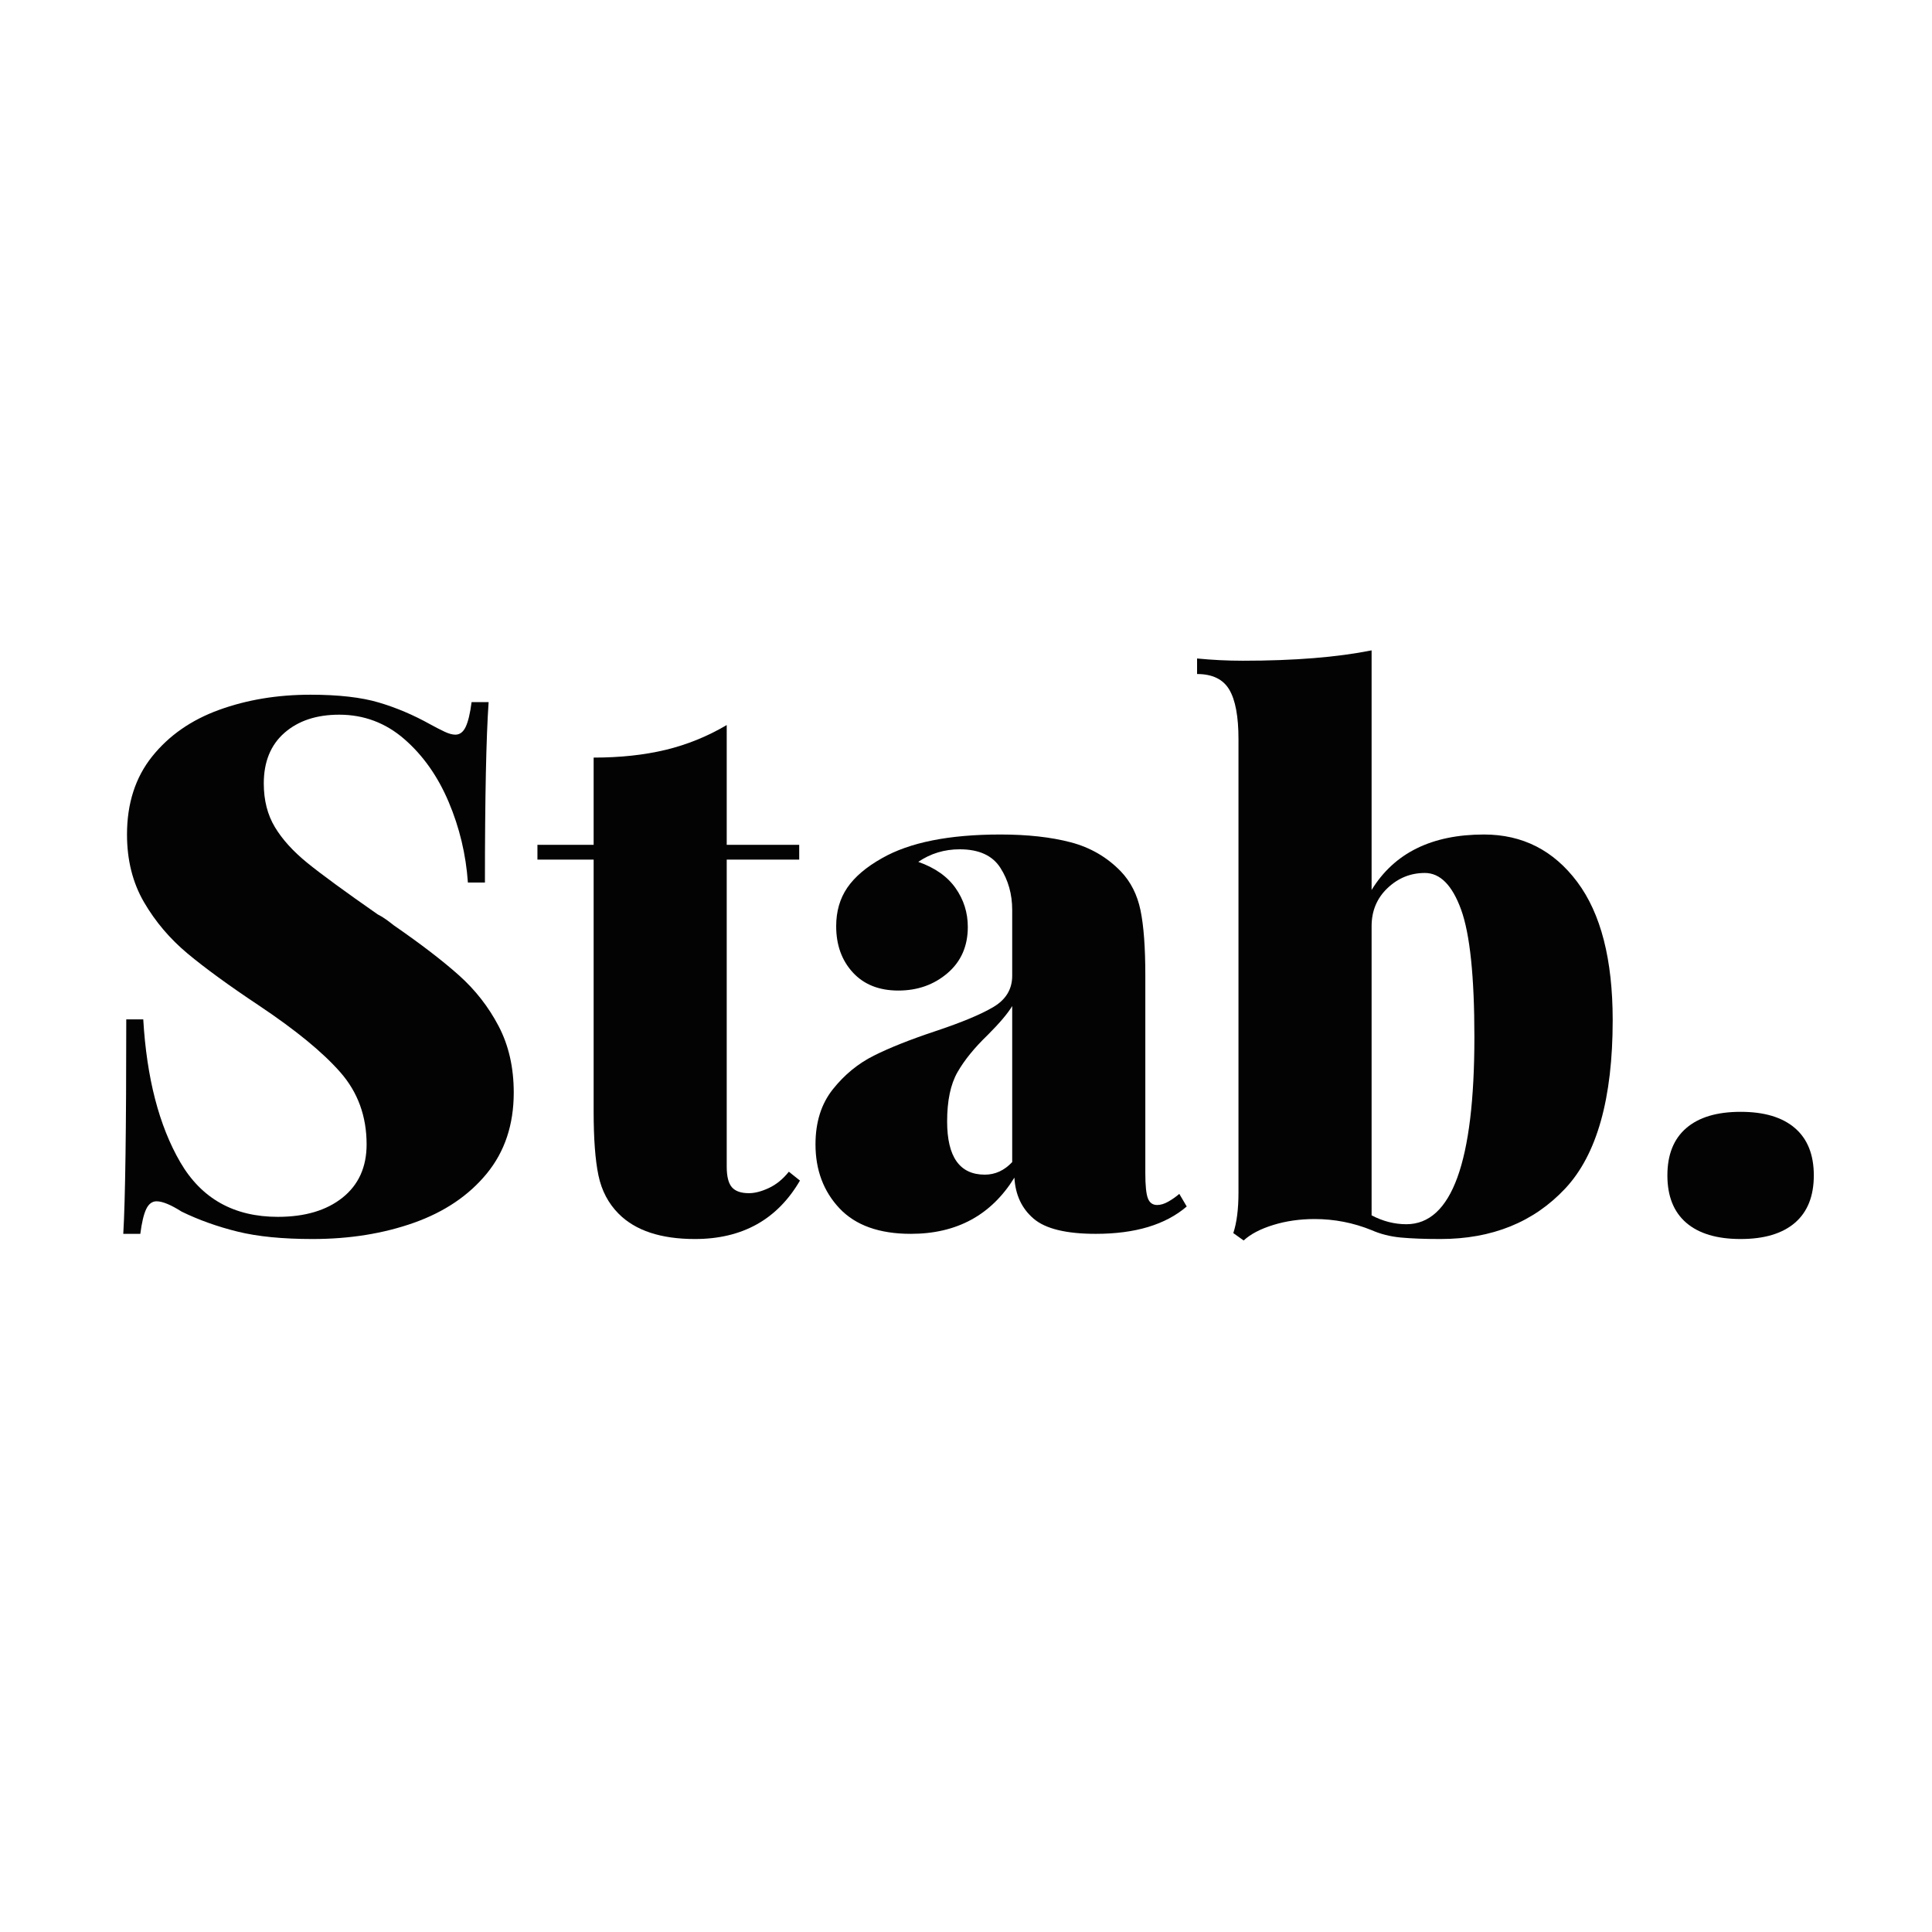
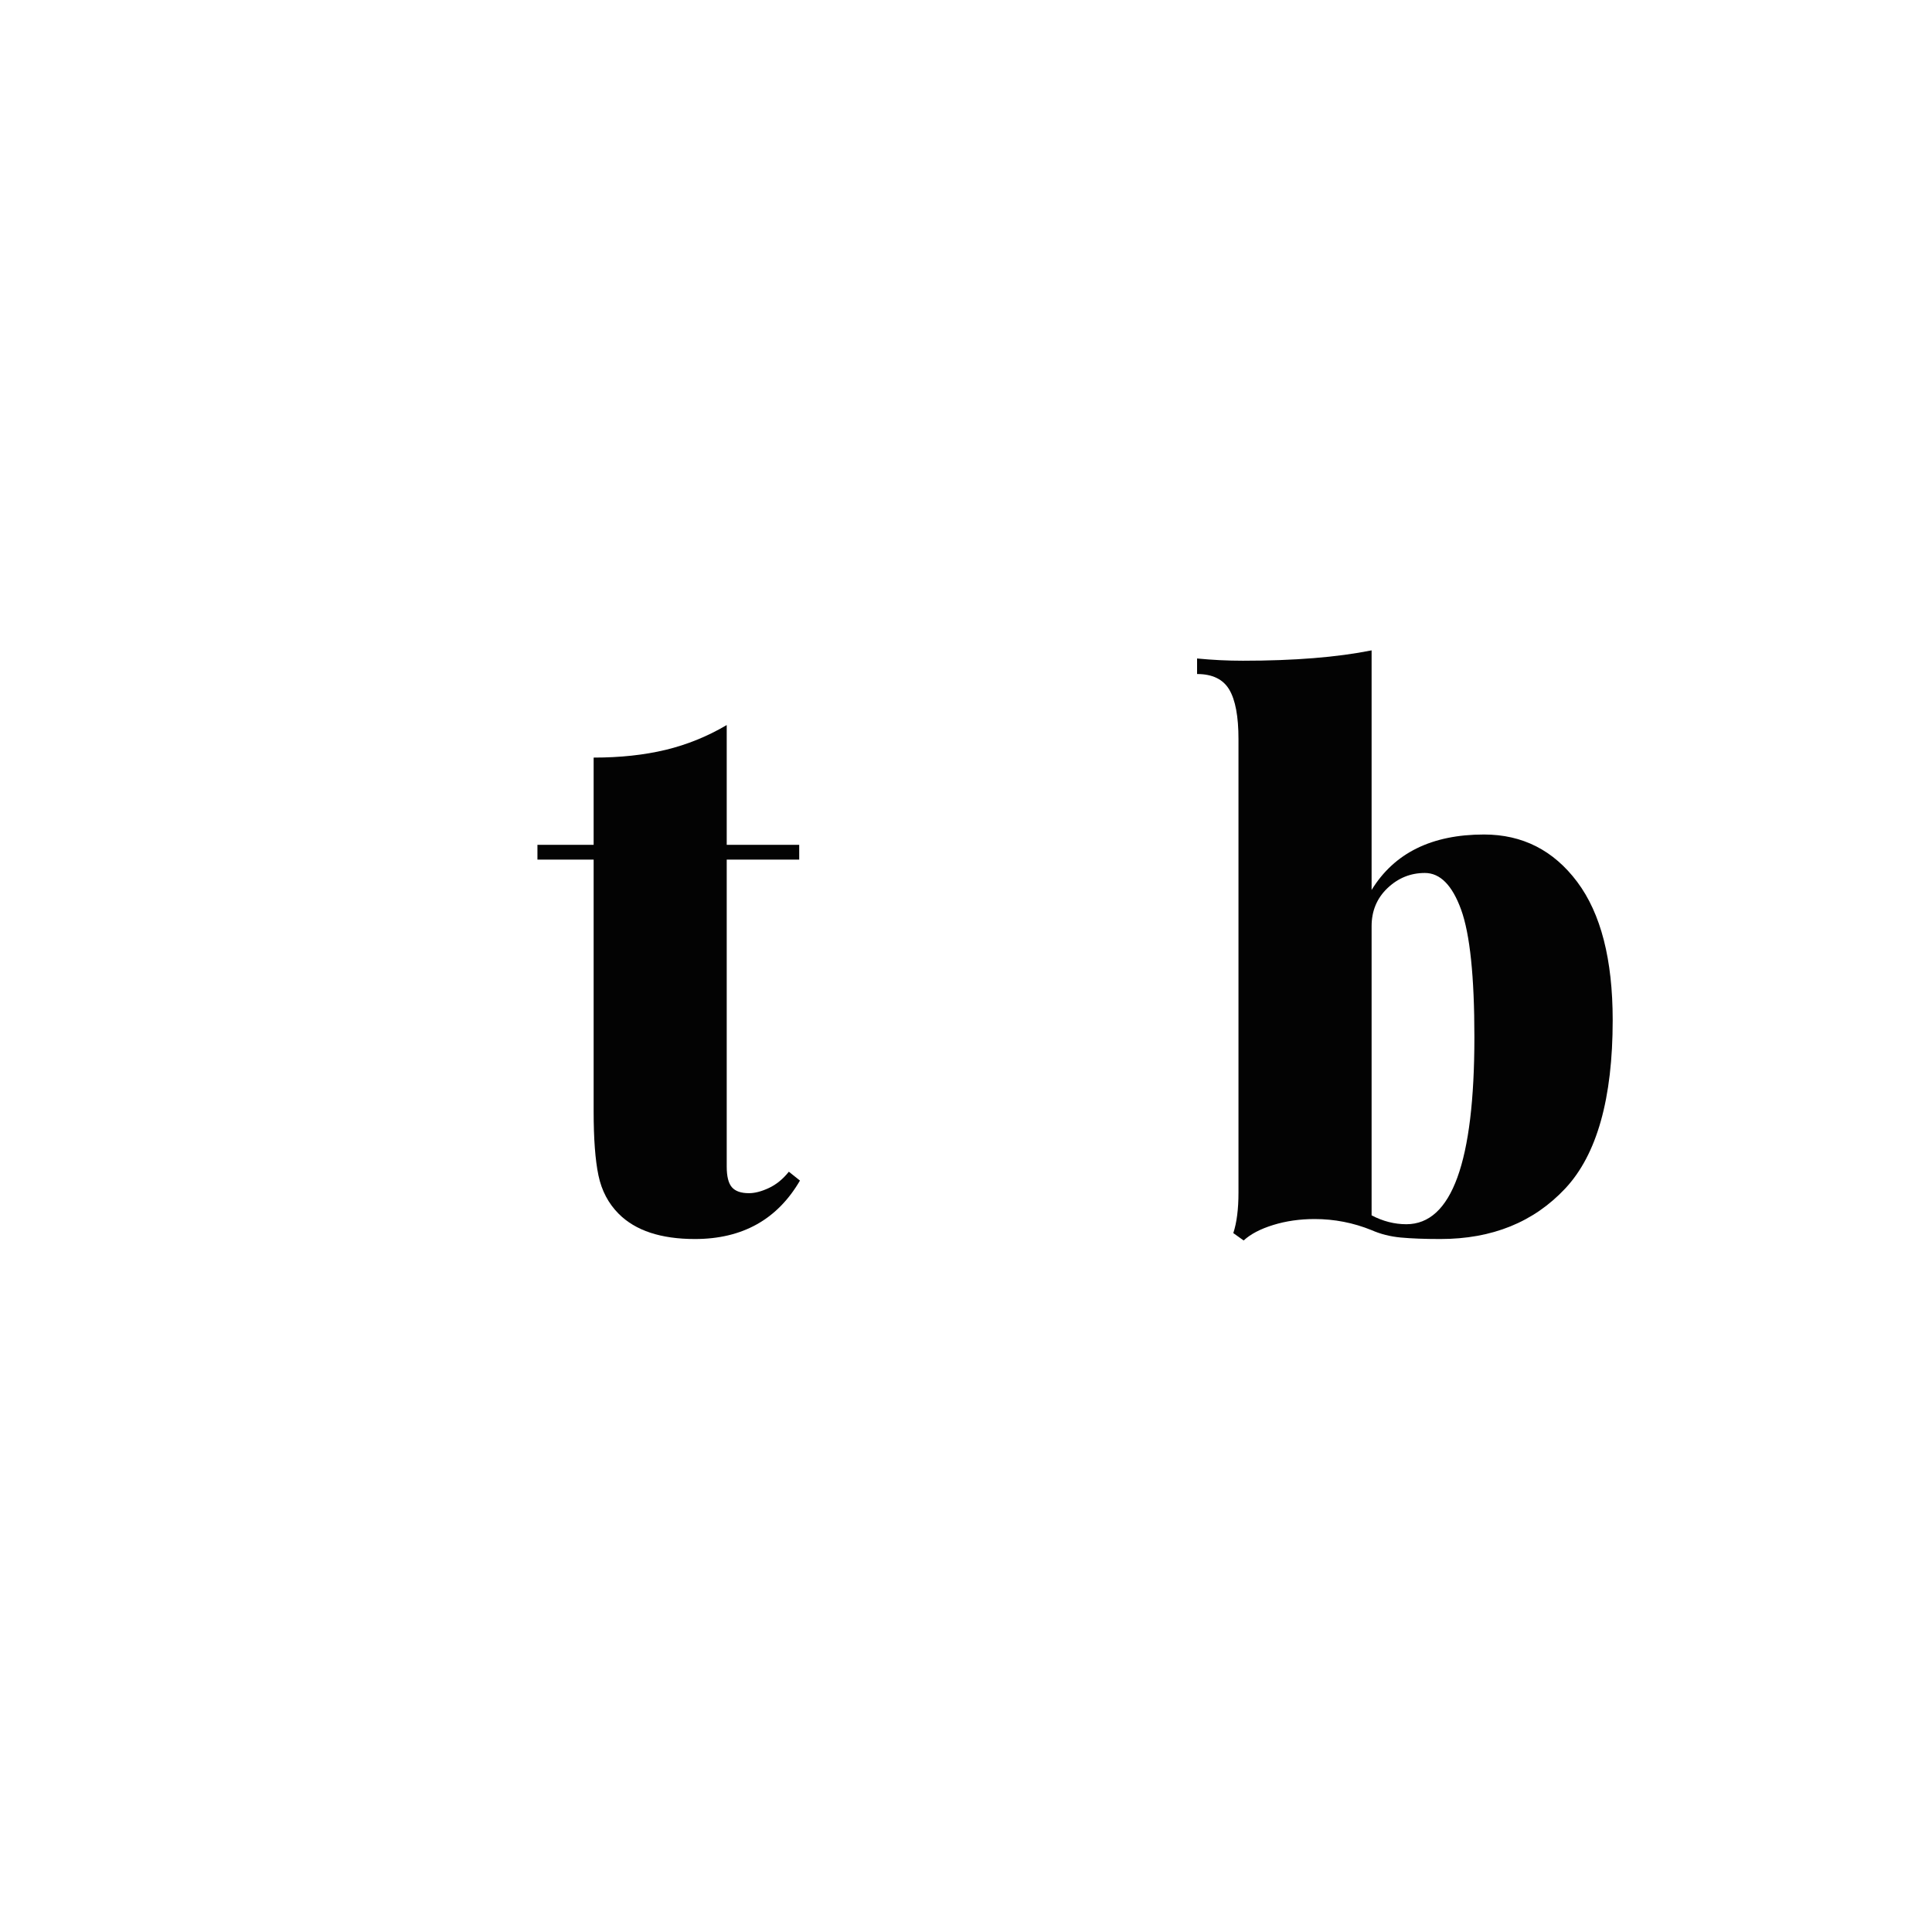
<svg xmlns="http://www.w3.org/2000/svg" version="1.0" preserveAspectRatio="xMidYMid meet" height="1080" viewBox="0 0 810 810" zoomAndPan="magnify" width="1080">
  <defs>
    <g />
  </defs>
-   <rect fill-opacity="1" height="972" y="-81" fill="#ffffff" width="972" x="-81" />
-   <rect fill-opacity="1" height="972" y="-81" fill="#ffffff" width="972" x="-81" />
  <g fill-opacity="1" fill="#030303">
    <g transform="translate(36.498, 515.121)">
      <g>
-         <path d="M 93.641 -223.859 C 105.422 -223.859 114.977 -222.77 122.312 -220.594 C 129.645 -218.426 136.828 -215.379 143.859 -211.453 C 146.129 -210.211 148.145 -209.176 149.906 -208.344 C 151.664 -207.52 153.164 -207.109 154.406 -207.109 C 156.258 -207.109 157.703 -208.191 158.734 -210.359 C 159.773 -212.535 160.602 -216 161.219 -220.75 L 168.359 -220.75 C 167.328 -205.875 166.812 -180.66 166.812 -145.109 L 159.672 -145.109 C 158.848 -156.891 156.16 -168.148 151.609 -178.891 C 147.066 -189.641 140.867 -198.426 133.016 -205.25 C 125.16 -212.07 116.062 -215.484 105.719 -215.484 C 96.219 -215.484 88.57 -212.953 82.781 -207.891 C 76.988 -202.828 74.094 -195.742 74.094 -186.641 C 74.094 -179.617 75.645 -173.523 78.75 -168.359 C 81.852 -163.191 86.398 -158.176 92.391 -153.312 C 98.391 -148.457 108.207 -141.273 121.844 -131.766 C 123.082 -131.148 124.27 -130.426 125.406 -129.594 C 126.551 -128.77 127.641 -127.945 128.672 -127.125 C 140.035 -119.27 149.129 -112.289 155.953 -106.188 C 162.773 -100.094 168.301 -93.016 172.531 -84.953 C 176.77 -76.891 178.891 -67.586 178.891 -57.047 C 178.891 -43.609 175.117 -32.289 167.578 -23.094 C 160.035 -13.895 149.852 -7.02 137.031 -2.469 C 124.219 2.07 110.062 4.344 94.562 4.344 C 81.957 4.344 71.469 3.305 63.094 1.234 C 54.719 -0.828 46.914 -3.613 39.688 -7.125 C 35.133 -10.02 31.617 -11.469 29.141 -11.469 C 27.285 -11.469 25.836 -10.379 24.797 -8.203 C 23.766 -6.035 22.941 -2.578 22.328 2.172 L 15.188 2.172 C 16.02 -11.879 16.438 -41.852 16.438 -87.75 L 23.562 -87.75 C 25.008 -63.145 30.176 -43.191 39.062 -27.891 C 47.945 -12.598 61.586 -4.953 79.984 -4.953 C 91.359 -4.953 100.406 -7.641 107.125 -13.016 C 113.844 -18.391 117.203 -25.832 117.203 -35.344 C 117.203 -47.125 113.531 -57.195 106.188 -65.562 C 98.852 -73.938 87.438 -83.297 71.938 -93.641 C 59.531 -101.898 49.602 -109.129 42.156 -115.328 C 34.719 -121.535 28.625 -128.719 23.875 -136.875 C 19.125 -145.039 16.75 -154.5 16.75 -165.25 C 16.75 -178.27 20.258 -189.172 27.281 -197.953 C 34.312 -206.742 43.664 -213.258 55.344 -217.5 C 67.02 -221.738 79.785 -223.859 93.641 -223.859 Z M 93.641 -223.859" />
-       </g>
+         </g>
    </g>
  </g>
  <g fill-opacity="1" fill="#030303">
    <g transform="translate(226.556, 515.121)">
      <g>
        <path d="M 78.125 -160.922 L 108.516 -160.922 L 108.516 -154.719 L 78.125 -154.719 L 78.125 -26.047 C 78.125 -21.91 78.848 -19.016 80.297 -17.359 C 81.742 -15.703 84.125 -14.875 87.438 -14.875 C 89.914 -14.875 92.703 -15.598 95.797 -17.047 C 98.898 -18.492 101.691 -20.77 104.172 -23.875 L 108.828 -20.156 C 99.316 -3.82 84.641 4.344 64.797 4.344 C 50.535 4.344 39.891 0.828 32.859 -6.203 C 28.523 -10.547 25.688 -15.922 24.344 -22.328 C 23 -28.734 22.328 -37.723 22.328 -49.297 L 22.328 -154.719 L -1.234 -154.719 L -1.234 -160.922 L 22.328 -160.922 L 22.328 -197.5 C 33.484 -197.5 43.555 -198.582 52.547 -200.75 C 61.547 -202.926 70.07 -206.391 78.125 -211.141 Z M 78.125 -160.922" />
      </g>
    </g>
  </g>
  <g fill-opacity="1" fill="#030303">
    <g transform="translate(335.072, 515.121)">
      <g>
-         <path d="M 46.812 2.172 C 33.582 2.172 23.609 -1.391 16.891 -8.516 C 10.18 -15.648 6.828 -24.594 6.828 -35.344 C 6.828 -44.645 9.254 -52.344 14.109 -58.438 C 18.961 -64.539 24.695 -69.242 31.312 -72.547 C 37.926 -75.859 46.504 -79.27 57.047 -82.781 C 68.211 -86.5 76.379 -89.91 81.547 -93.016 C 86.711 -96.117 89.297 -100.457 89.297 -106.031 L 89.297 -133.625 C 89.297 -140.238 87.641 -146.129 84.328 -151.297 C 81.023 -156.461 75.344 -159.047 67.281 -159.047 C 60.875 -159.047 55.086 -157.289 49.922 -153.781 C 56.941 -151.301 62.156 -147.629 65.562 -142.766 C 68.977 -137.91 70.688 -132.488 70.688 -126.5 C 70.688 -118.438 67.844 -111.973 62.156 -107.109 C 56.477 -102.254 49.609 -99.828 41.547 -99.828 C 33.484 -99.828 27.125 -102.359 22.469 -107.422 C 17.82 -112.492 15.5 -118.957 15.5 -126.812 C 15.5 -133.008 17.047 -138.379 20.141 -142.922 C 23.242 -147.473 28.102 -151.609 34.719 -155.328 C 46.301 -161.941 62.836 -165.25 84.328 -165.25 C 95.703 -165.25 105.52 -164.164 113.781 -162 C 122.051 -159.832 129.082 -155.75 134.875 -149.75 C 139.008 -145.406 141.75 -139.977 143.094 -133.469 C 144.438 -126.957 145.109 -117.914 145.109 -106.344 L 145.109 -23.25 C 145.109 -18.082 145.469 -14.566 146.188 -12.703 C 146.906 -10.848 148.195 -9.922 150.062 -9.922 C 151.508 -9.922 153.055 -10.383 154.703 -11.312 C 156.359 -12.25 157.91 -13.336 159.359 -14.578 L 162.469 -9.297 C 153.57 -1.648 140.859 2.172 124.328 2.172 C 111.922 2.172 103.238 0.051 98.281 -4.188 C 93.32 -8.426 90.633 -14.16 90.219 -21.391 C 80.508 -5.68 66.039 2.172 46.812 2.172 Z M 77.828 -22.641 C 82.16 -22.641 85.984 -24.395 89.297 -27.906 L 89.297 -93.328 C 87.43 -90.223 84.02 -86.191 79.062 -81.234 C 73.477 -75.859 69.238 -70.641 66.344 -65.578 C 63.457 -60.516 62.016 -53.641 62.016 -44.953 C 62.016 -30.078 67.285 -22.641 77.828 -22.641 Z M 77.828 -22.641" />
-       </g>
+         </g>
    </g>
  </g>
  <g fill-opacity="1" fill="#030303">
    <g transform="translate(499.707, 515.121)">
      <g>
        <path d="M 122.469 -165.25 C 138.594 -165.25 151.613 -158.633 161.531 -145.406 C 171.457 -132.176 176.422 -112.852 176.422 -87.438 C 176.422 -54.57 169.805 -31.055 156.578 -16.891 C 143.348 -2.734 125.879 4.344 104.172 4.344 C 97.555 4.344 92.023 4.133 87.578 3.719 C 83.141 3.301 79.062 2.27 75.344 0.625 C 67.695 -2.477 59.738 -4.031 51.469 -4.031 C 45.27 -4.031 39.484 -3.203 34.109 -1.547 C 28.734 0.109 24.598 2.273 21.703 4.953 L 17.359 1.859 C 18.805 -2.484 19.531 -8.164 19.531 -15.188 L 19.531 -205.25 C 19.531 -214.758 18.238 -221.68 15.656 -226.016 C 13.07 -230.359 8.578 -232.531 2.172 -232.531 L 2.172 -239.047 C 8.578 -238.422 14.984 -238.109 21.391 -238.109 C 42.891 -238.109 60.875 -239.555 75.344 -242.453 L 75.344 -142 C 84.852 -157.5 100.562 -165.25 122.469 -165.25 Z M 89.906 -1.859 C 108.926 -1.859 118.438 -28.004 118.438 -80.297 C 118.438 -105.723 116.578 -123.551 112.859 -133.781 C 109.141 -144.008 104.078 -149.125 97.672 -149.125 C 91.672 -149.125 86.445 -147.004 82 -142.766 C 77.562 -138.535 75.344 -133.219 75.344 -126.812 L 75.344 -5.578 C 80.094 -3.098 84.945 -1.859 89.906 -1.859 Z M 89.906 -1.859" />
      </g>
    </g>
  </g>
  <g fill-opacity="1" fill="#030303">
    <g transform="translate(686.044, 515.121)">
      <g>
-         <path d="M 43.719 -48.984 C 53.633 -48.984 61.227 -46.707 66.5 -42.156 C 71.77 -37.613 74.406 -31.004 74.406 -22.328 C 74.406 -13.641 71.77 -7.02 66.5 -2.469 C 61.227 2.07 53.633 4.344 43.719 4.344 C 33.789 4.344 26.191 2.07 20.922 -2.469 C 15.648 -7.02 13.016 -13.641 13.016 -22.328 C 13.016 -31.004 15.648 -37.613 20.922 -42.156 C 26.191 -46.707 33.789 -48.984 43.719 -48.984 Z M 43.719 -48.984" />
-       </g>
+         </g>
    </g>
  </g>
</svg>